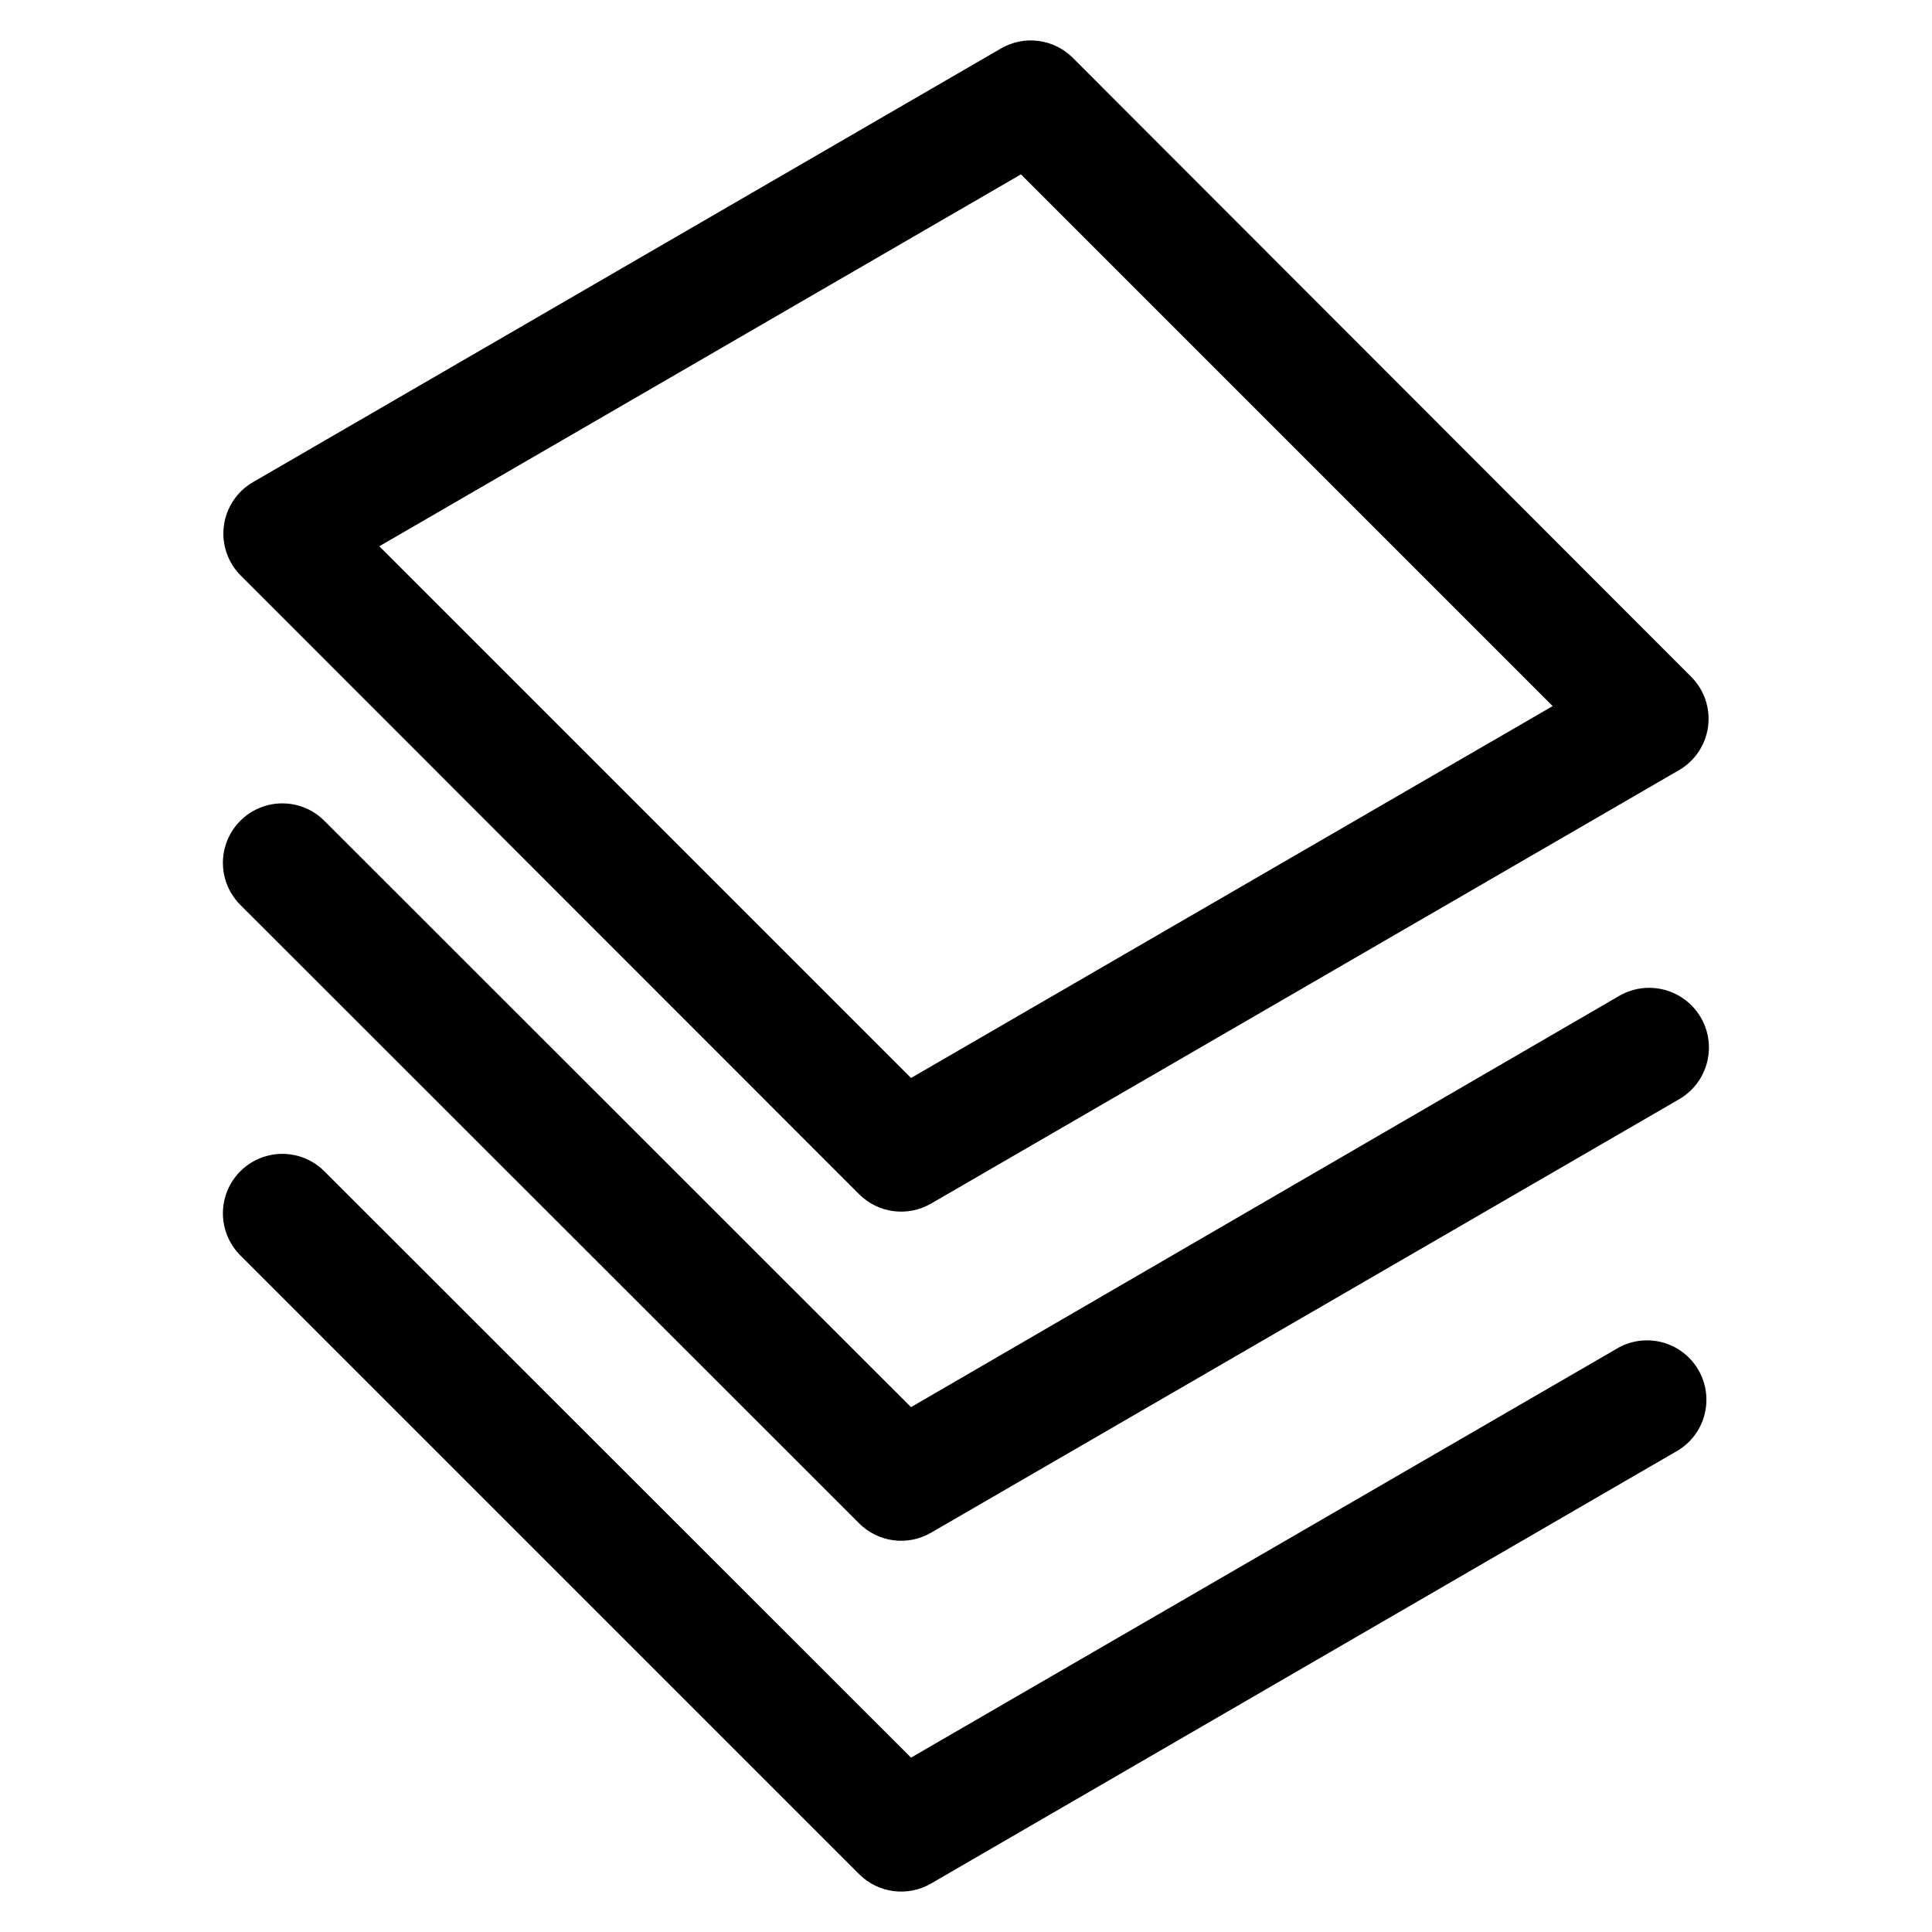
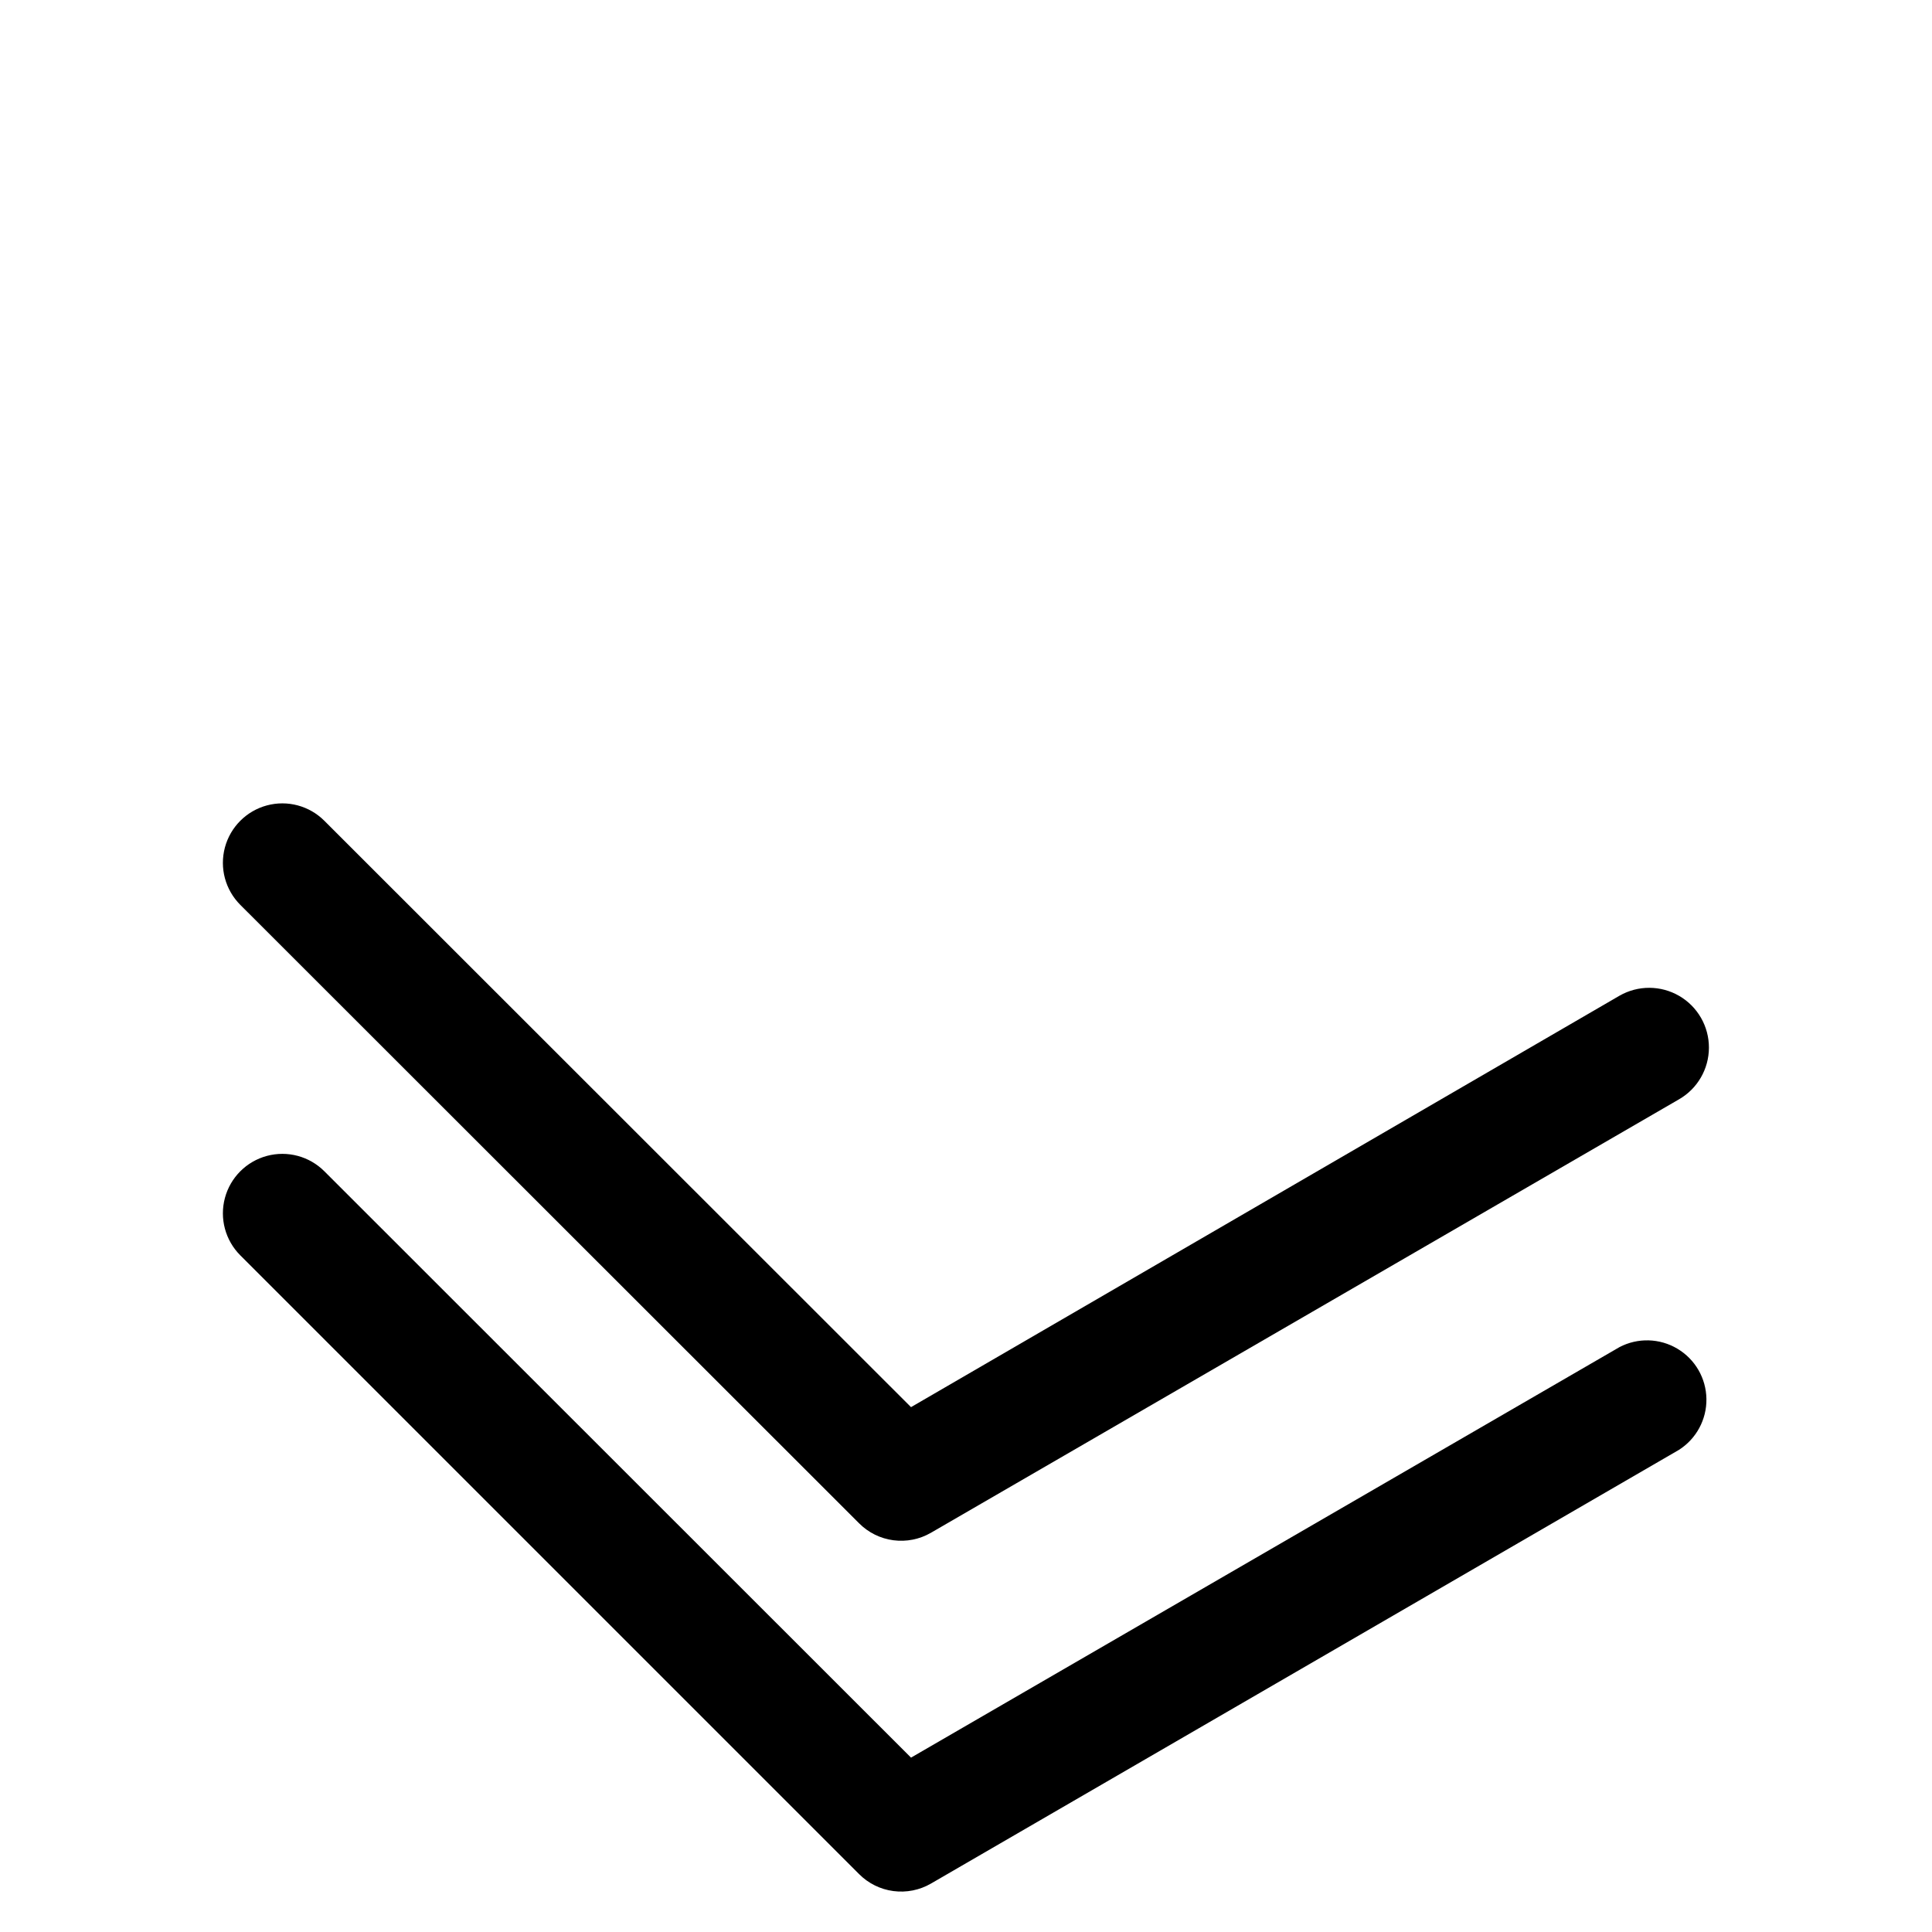
<svg xmlns="http://www.w3.org/2000/svg" fill="#000000" width="800px" height="800px" version="1.1" viewBox="144 144 512 512">
  <g>
-     <path d="m371.66 460.46c2.449 2.461 5.648 4.047 9.094 4.5 3.449 0.457 6.949-0.242 9.957-1.98l198.21-114.86c4.246-2.449 7.106-6.738 7.738-11.602 0.633-4.859-1.035-9.738-4.508-13.195l-163.82-163.97c-2.449-2.465-5.648-4.047-9.094-4.504-3.445-0.457-6.945 0.242-9.953 1.984l-198.22 114.93c-4.246 2.453-7.106 6.742-7.738 11.602-0.633 4.863 1.035 9.742 4.512 13.195zm42.902-270.25 140.91 140.91-170.04 98.555-140.91-140.91z" />
    <path d="m371.66 547.68c2.449 2.465 5.648 4.051 9.094 4.504 3.449 0.457 6.949-0.242 9.957-1.984l198.21-114.85c4.91-2.812 7.945-8.027 7.961-13.688 0.02-5.656-2.981-10.891-7.871-13.734s-10.926-2.863-15.832-0.051l-187.75 109.03-155.47-155.39c-3.977-3.981-9.777-5.535-15.215-4.078-5.434 1.457-9.68 5.703-11.137 11.141s0.098 11.234 4.074 15.215z" />
    <path d="m573.18 501-187.75 108.79-155.47-155.39c-3.977-3.981-9.777-5.535-15.215-4.078-5.434 1.457-9.68 5.703-11.137 11.141-1.457 5.434 0.098 11.234 4.074 15.215l163.98 163.97c2.449 2.465 5.648 4.051 9.094 4.504 3.449 0.457 6.949-0.242 9.957-1.984l198.21-114.93c4.613-2.934 7.379-8.051 7.297-13.516-0.078-5.469-2.988-10.5-7.688-13.297-4.695-2.801-10.508-2.961-15.352-0.426z" />
  </g>
</svg>